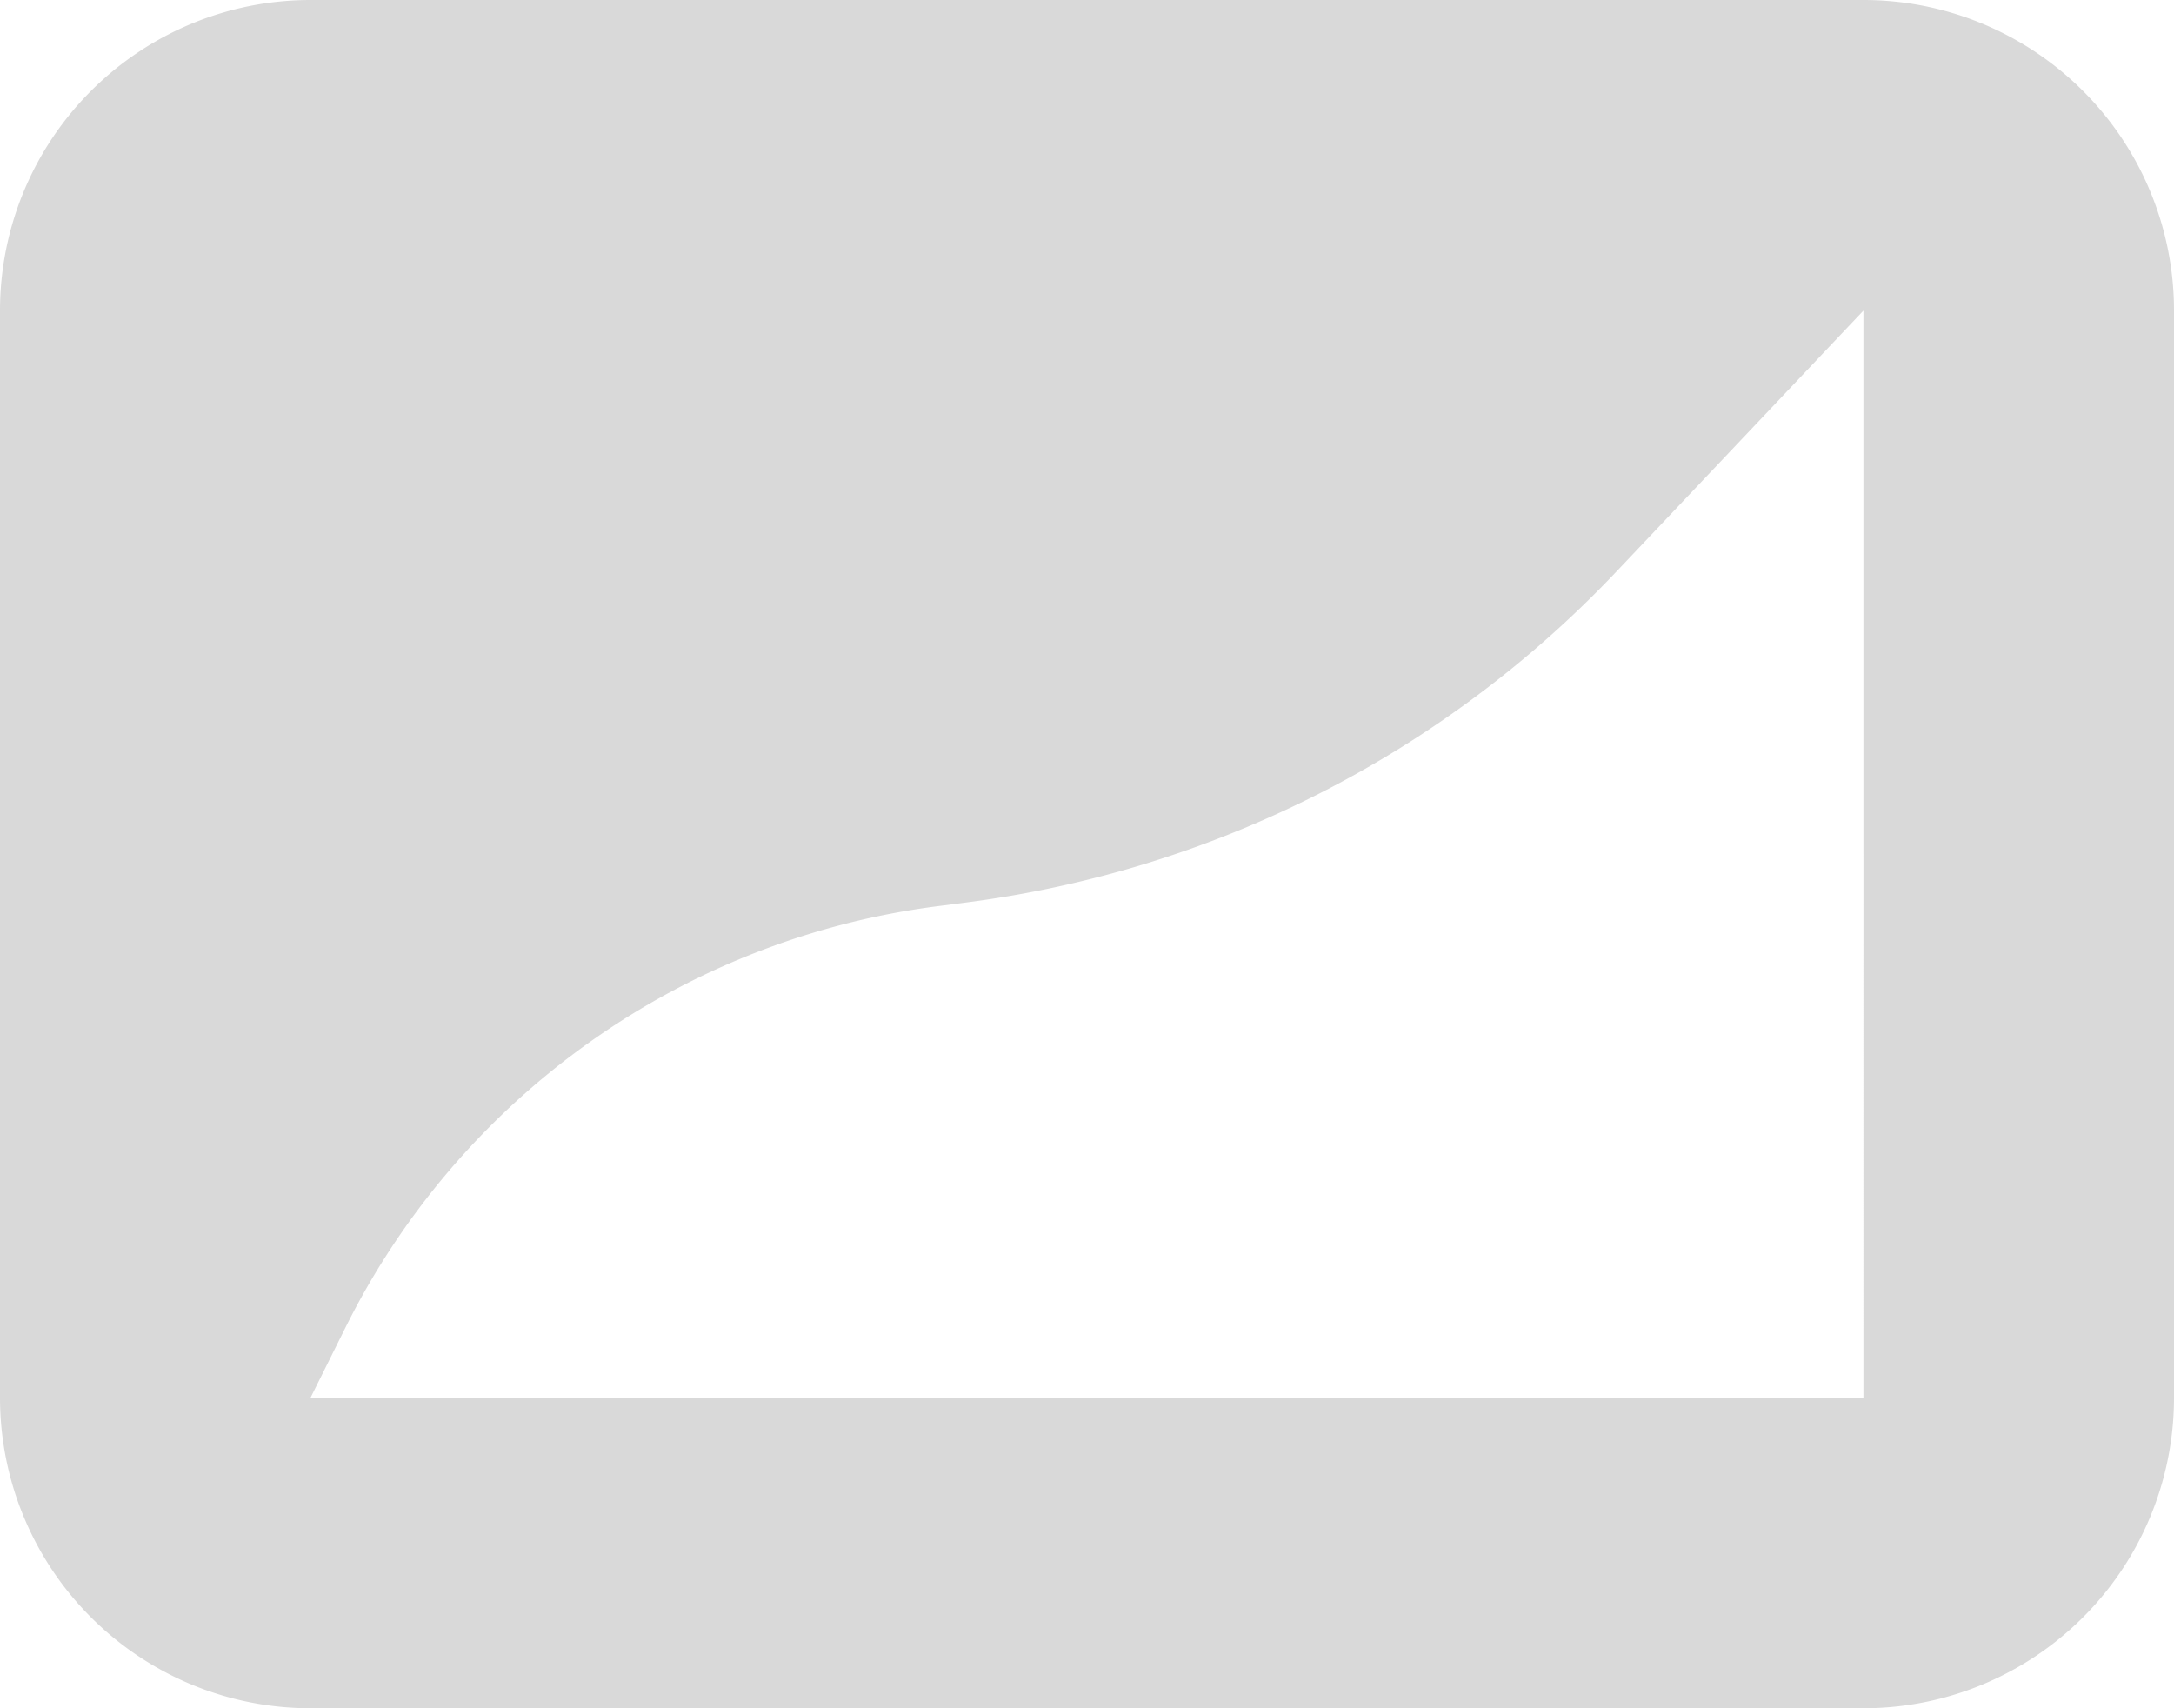
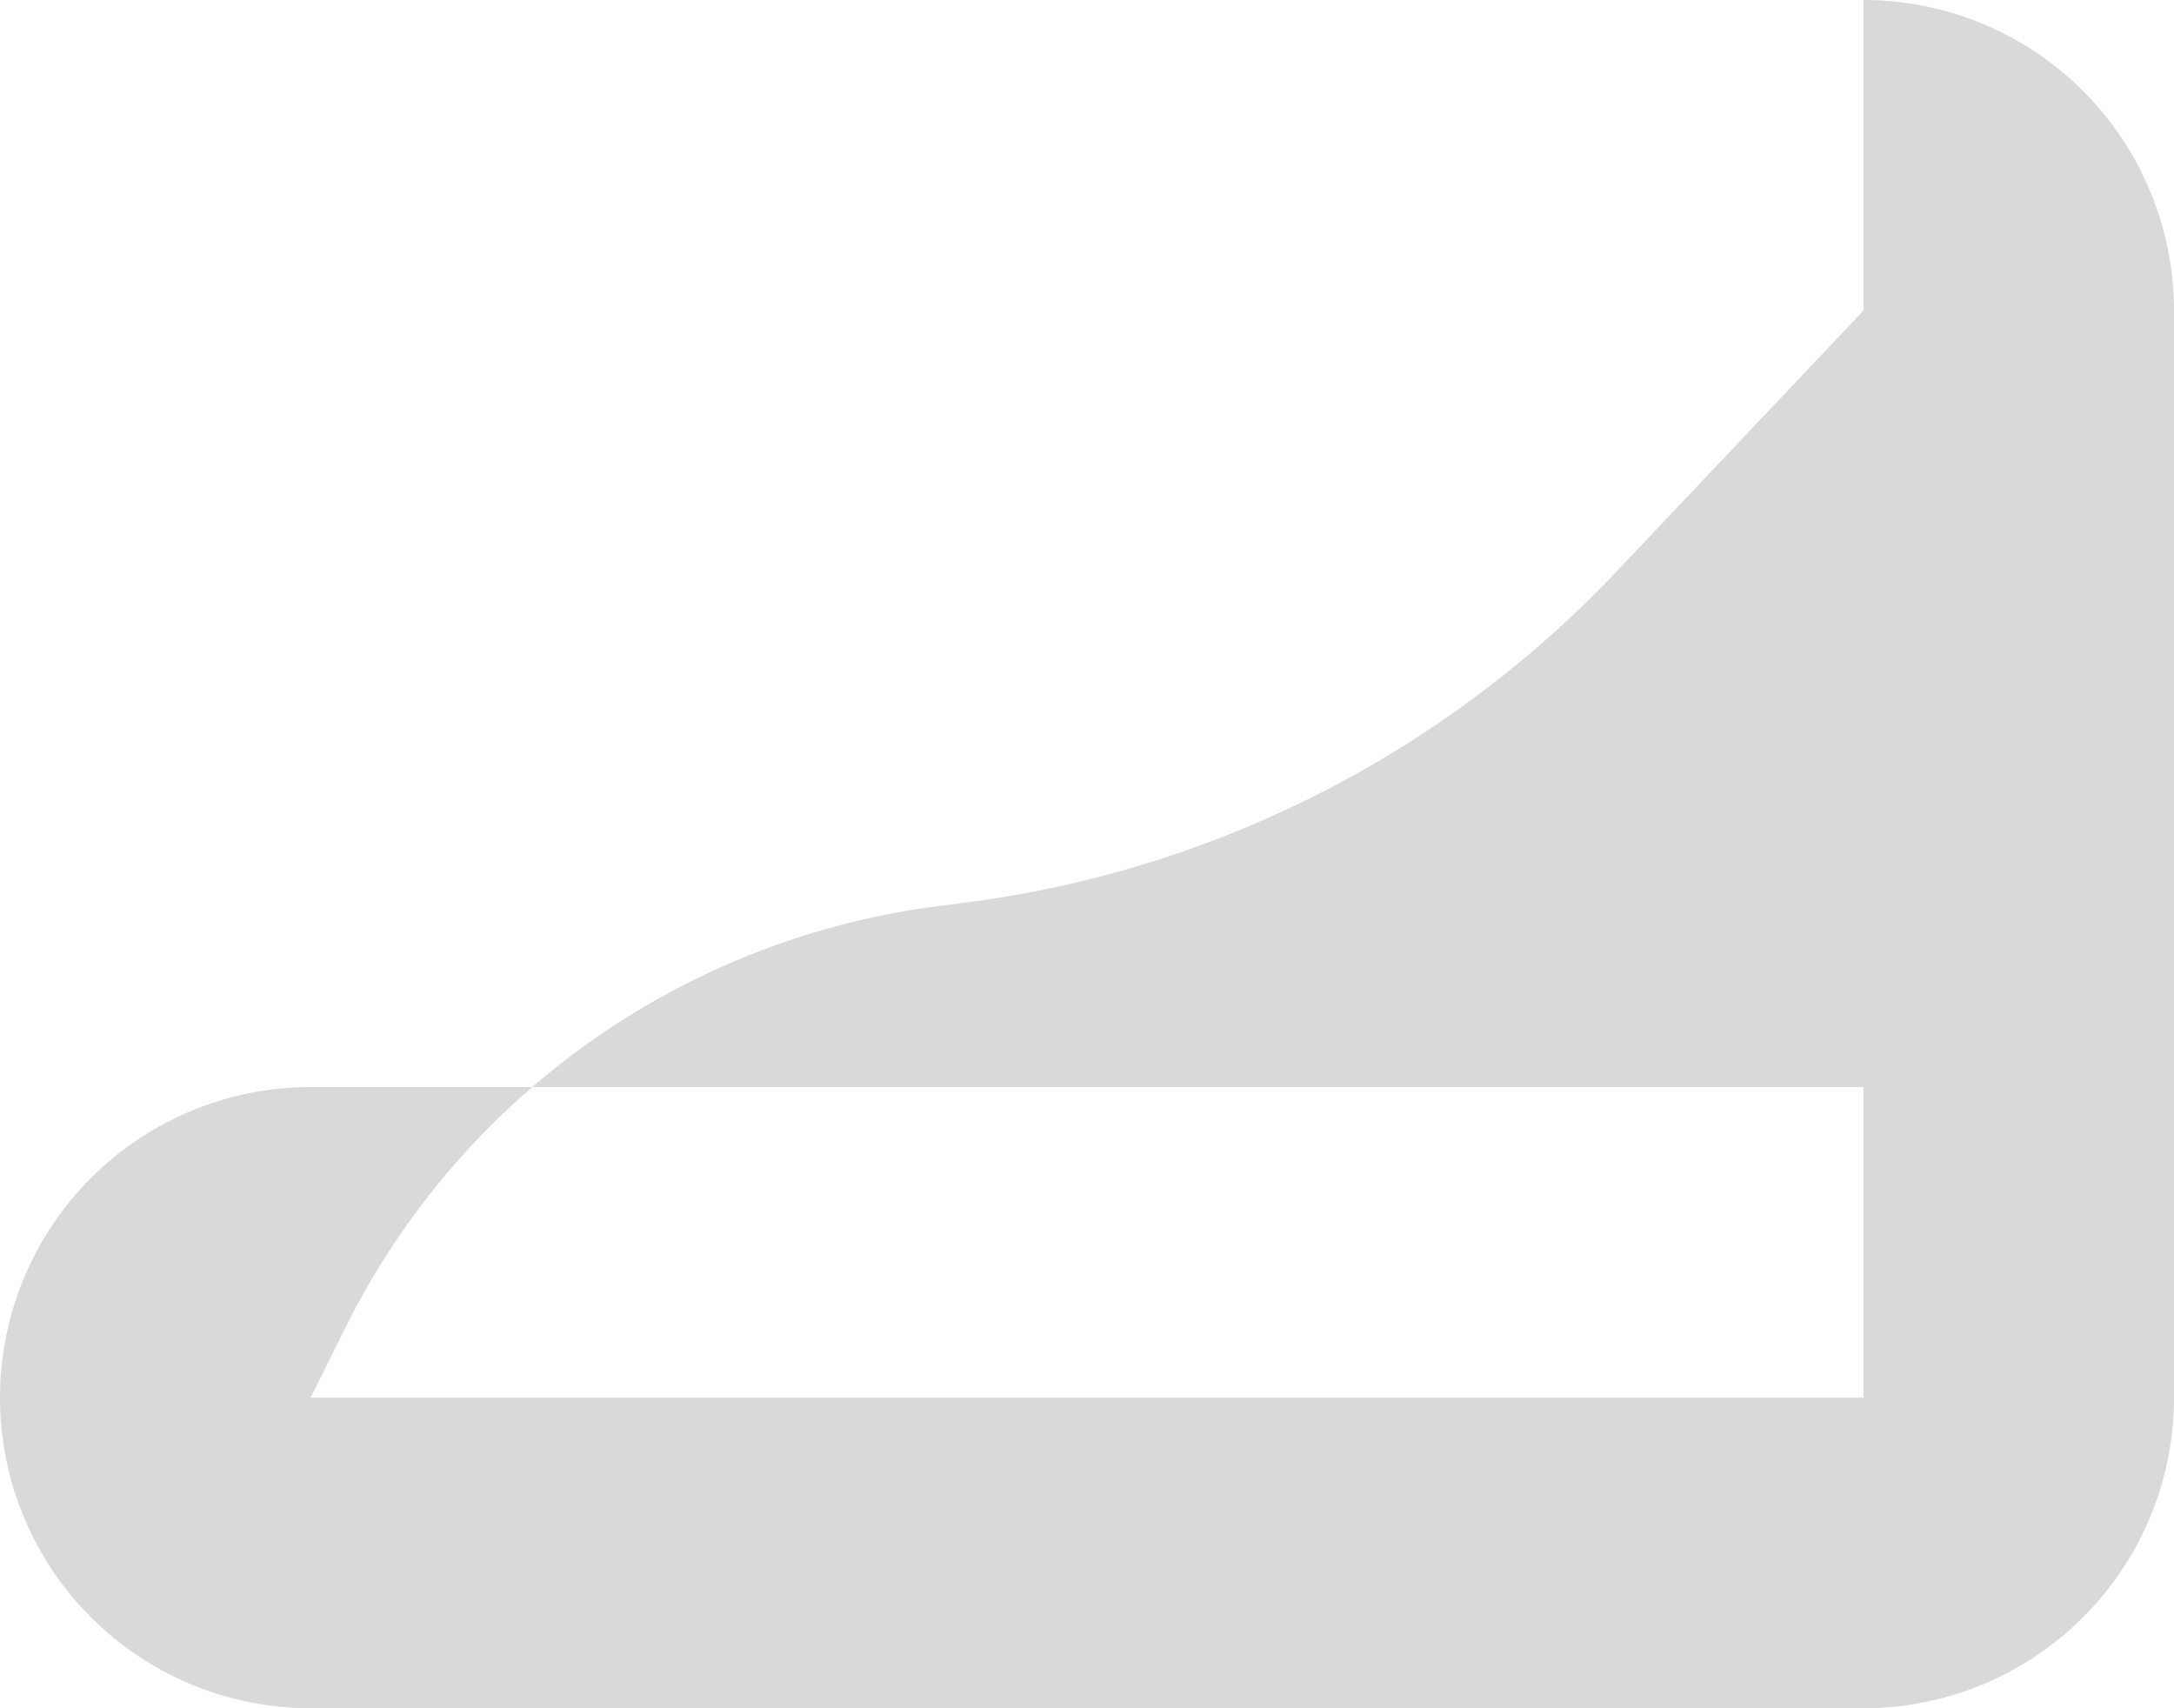
<svg xmlns="http://www.w3.org/2000/svg" width="14" height="11" viewBox="0 0 14 11">
  <g fill="none" fill-rule="evenodd" class="symbols">
    <g fill="#D9D9D9" class="shape" transform="translate(-176 -6)">
      <g class="group" transform="translate(167)">
        <g class="bg_shape" transform="translate(9 6)">
-           <path d="M12 0a2 2 0 0 1 2 2v7a2 2 0 0 1-2 2H2a2 2 0 0 1-2-2V2a2 2 0 0 1 2-2h10zm0 2l-1.59 1.68a7 7 0 0 1-4.207 2.134l-.155.02A4.967 4.967 0 0 0 2.224 8.55L2 9h10V2z" class="o_graphic" />
+           <path d="M12 0a2 2 0 0 1 2 2v7a2 2 0 0 1-2 2H2a2 2 0 0 1-2-2a2 2 0 0 1 2-2h10zm0 2l-1.59 1.68a7 7 0 0 1-4.207 2.134l-.155.02A4.967 4.967 0 0 0 2.224 8.55L2 9h10V2z" class="o_graphic" />
        </g>
      </g>
    </g>
  </g>
</svg>